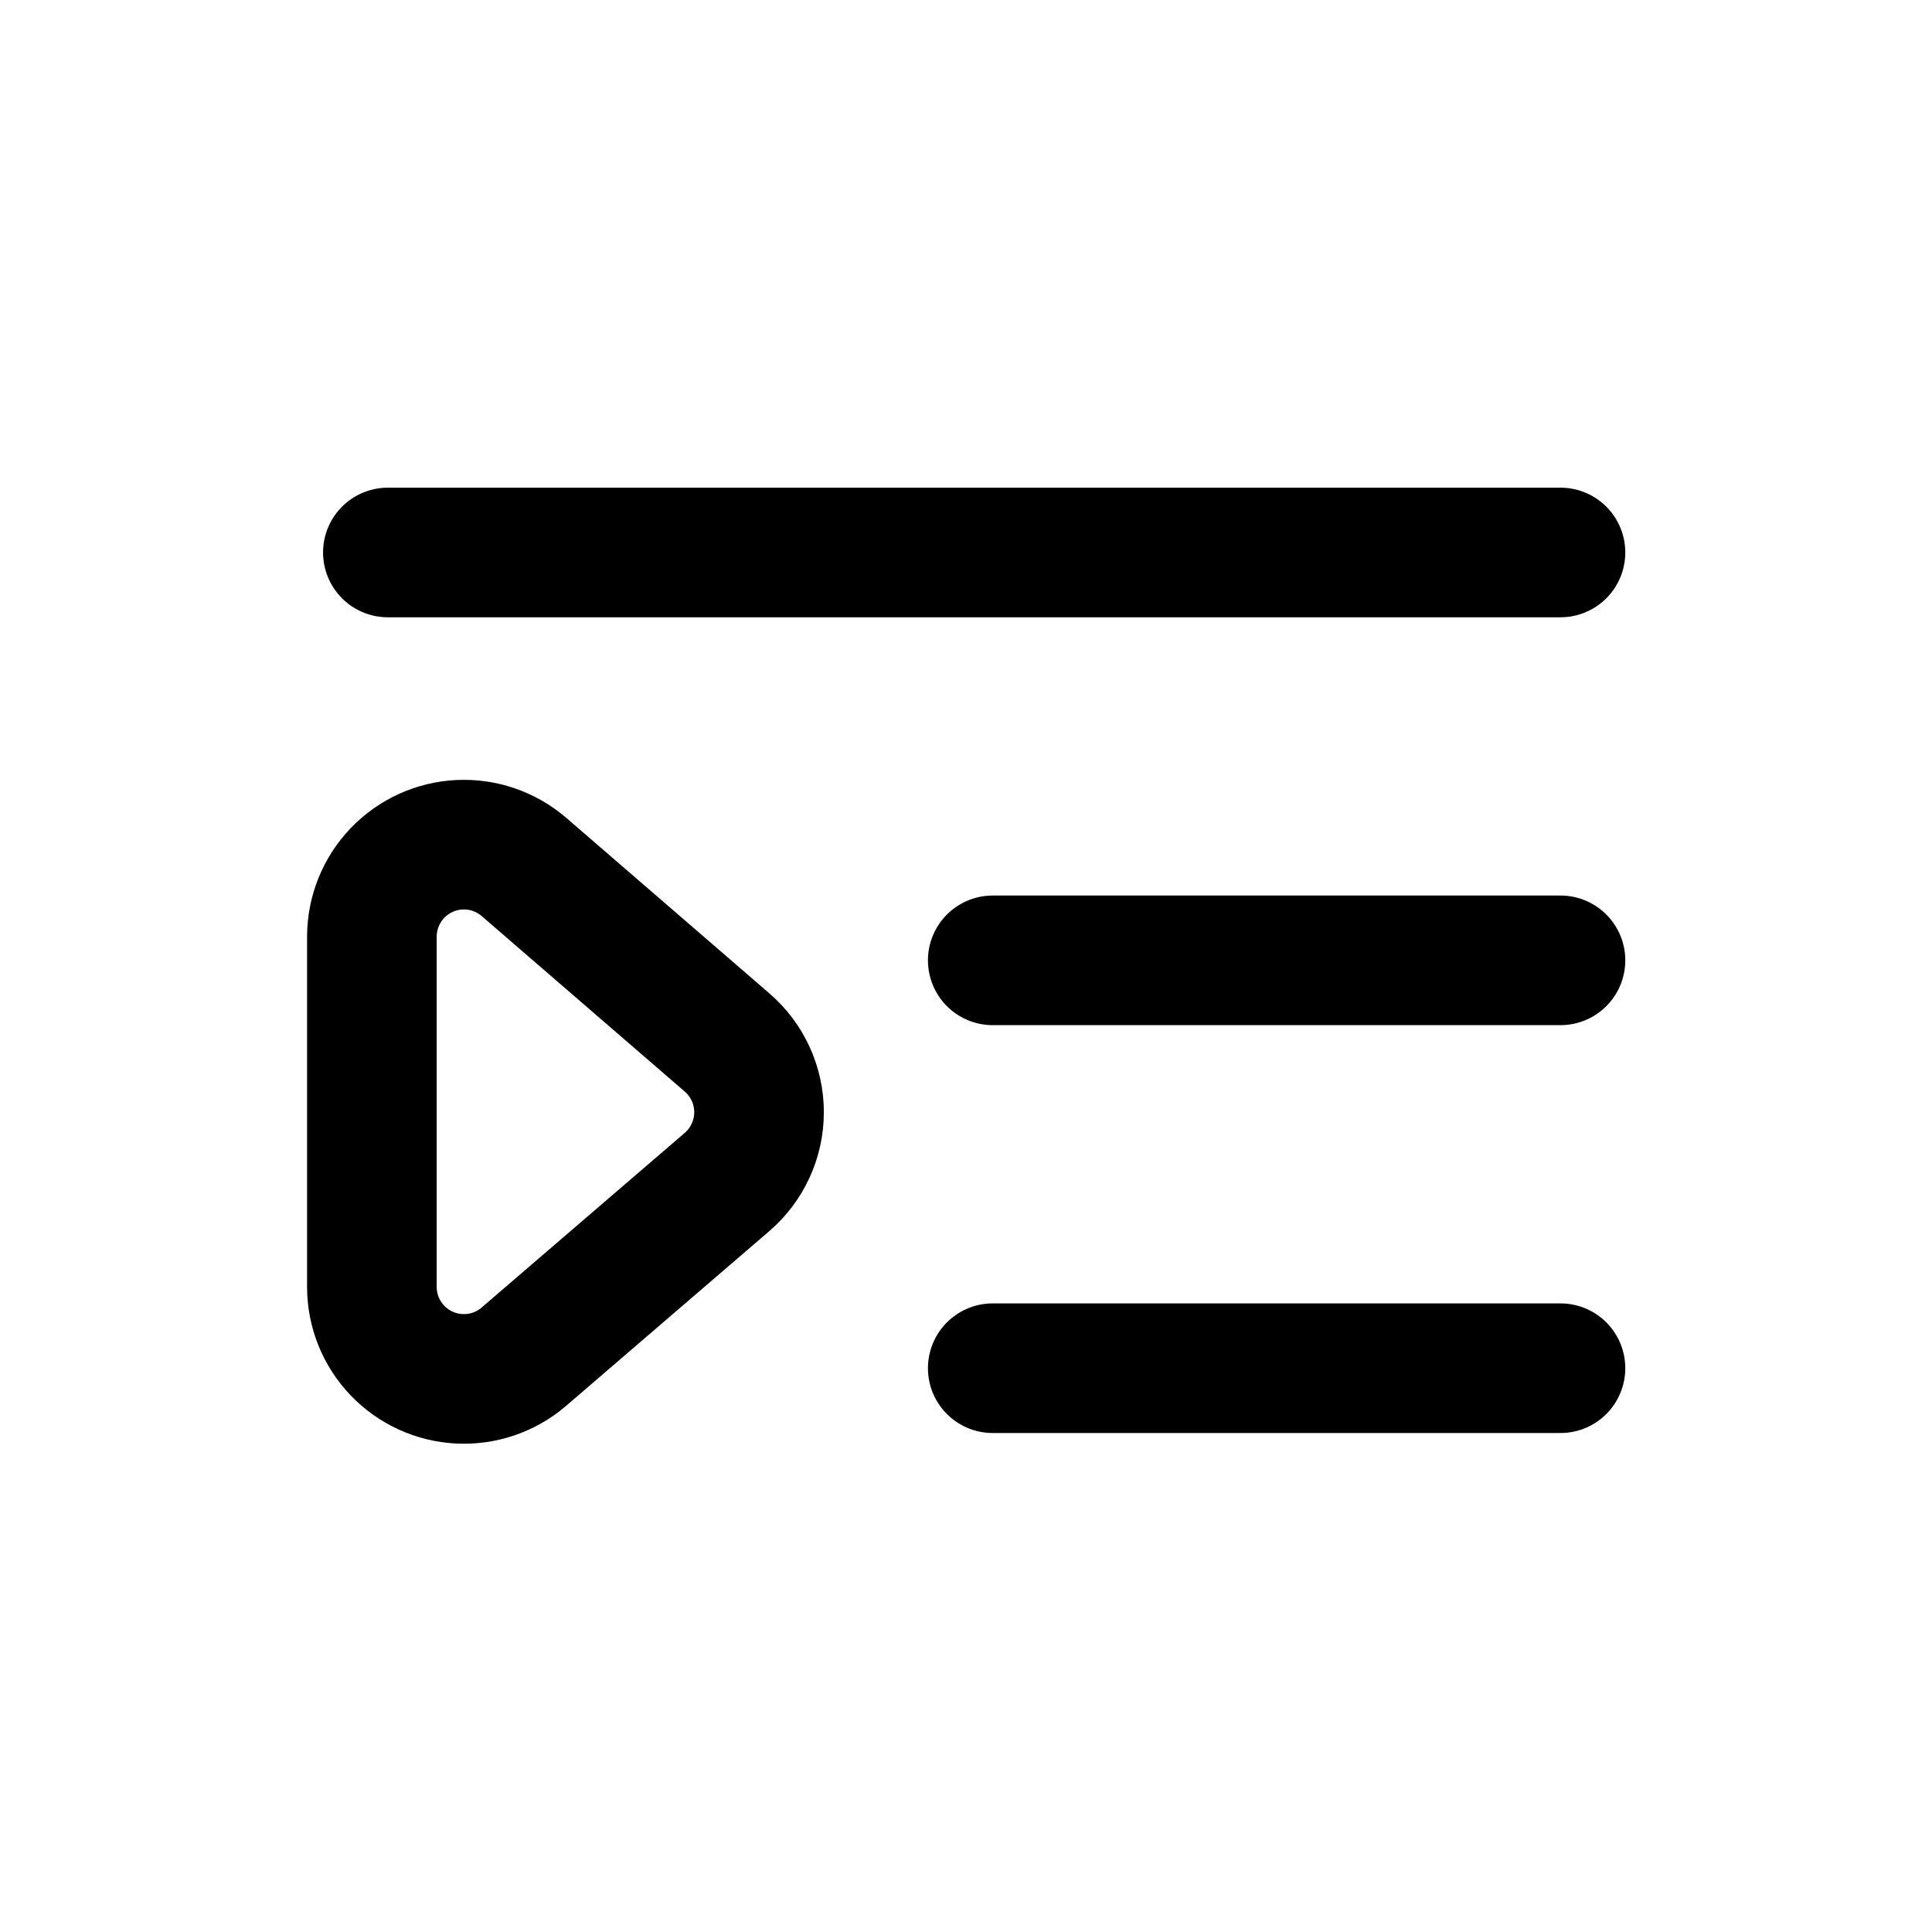
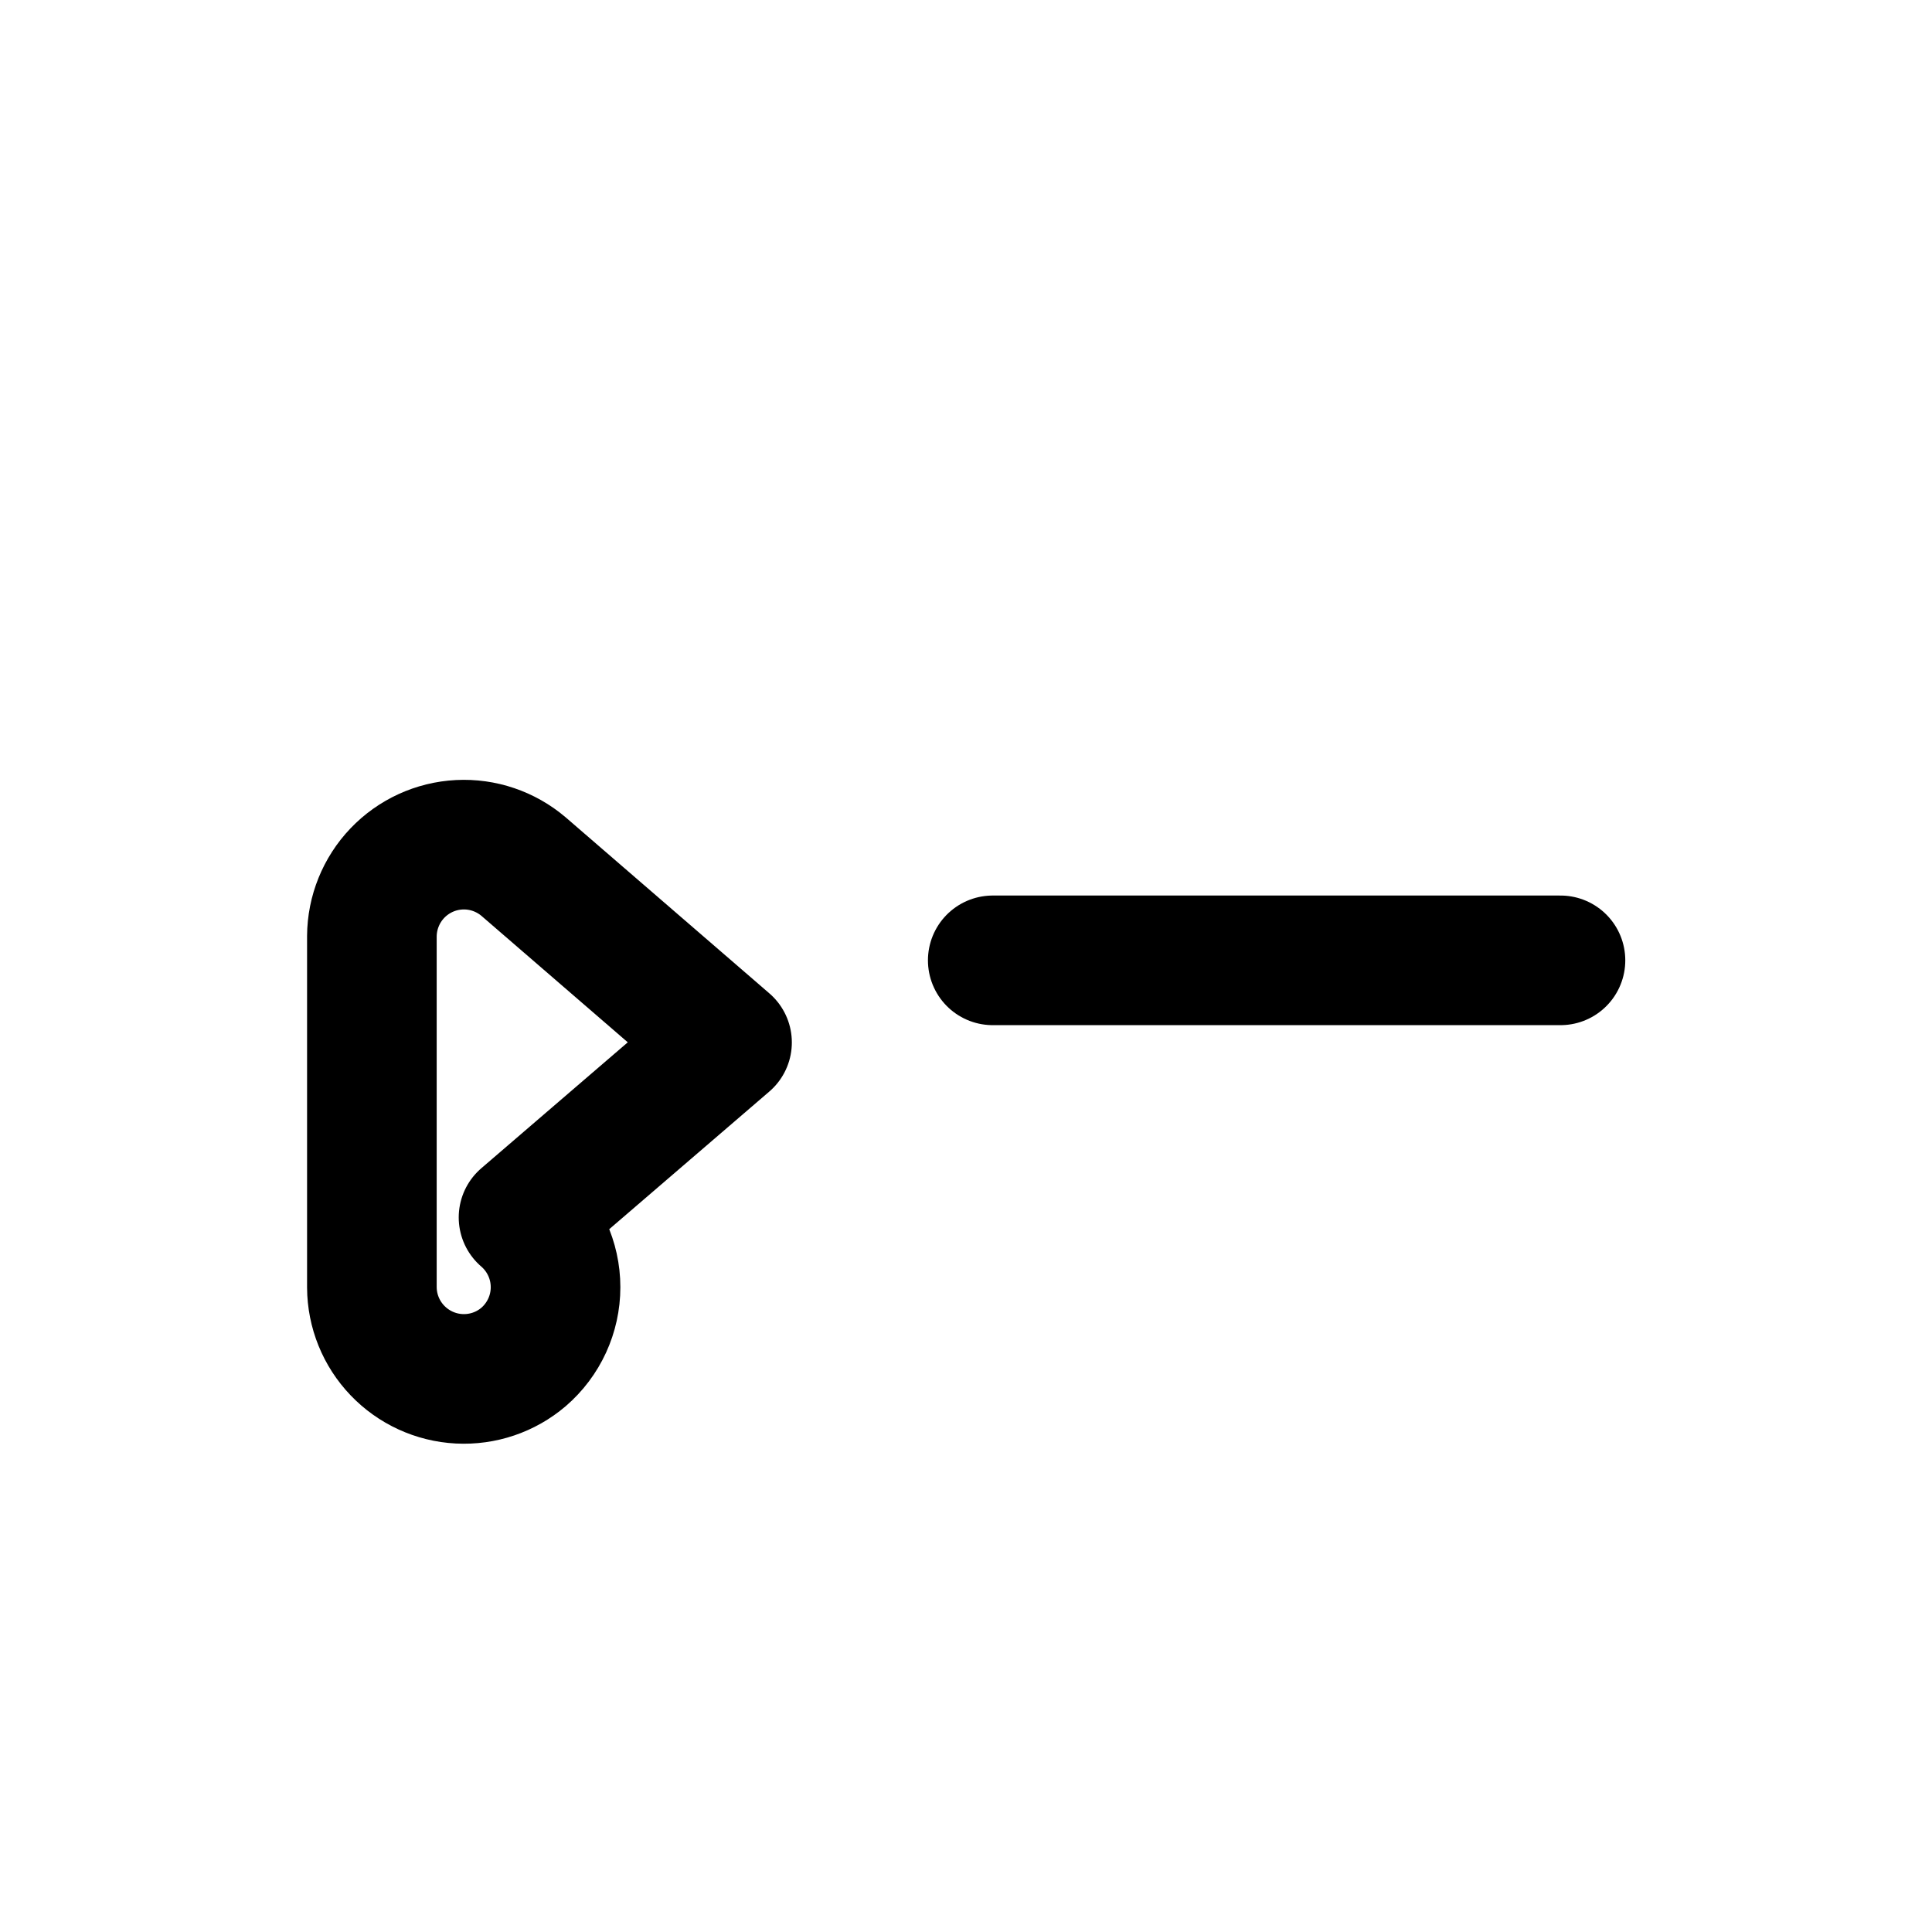
<svg xmlns="http://www.w3.org/2000/svg" width="800px" height="800px" version="1.1" viewBox="144 144 512 512">
  <g fill="none" stroke="#000000" stroke-linecap="round" stroke-linejoin="round" stroke-width="3">
-     <path transform="matrix(11.45 0 0 11.45 148.09 148.09)" d="m16.47 23.77-4.71-4.07c-0.414-0.352-0.947-0.533-1.49-0.505-0.543 0.028-1.054 0.263-1.43 0.656-0.375 0.393-0.586 0.915-0.59 1.459v8.13c0.003 0.544 0.214 1.066 0.59 1.459 0.376 0.393 0.887 0.628 1.43 0.656 0.543 0.028 1.076-0.152 1.49-0.505l4.71-4.05c0.47-0.405 0.741-0.994 0.741-1.615s-0.271-1.21-0.741-1.615z" />
-     <path transform="matrix(11.45 0 0 11.45 148.09 148.09)" d="m8.62 12.43h27.14" />
+     <path transform="matrix(11.45 0 0 11.45 148.09 148.09)" d="m16.47 23.77-4.71-4.07c-0.414-0.352-0.947-0.533-1.49-0.505-0.543 0.028-1.054 0.263-1.43 0.656-0.375 0.393-0.586 0.915-0.59 1.459v8.13c0.003 0.544 0.214 1.066 0.59 1.459 0.376 0.393 0.887 0.628 1.43 0.656 0.543 0.028 1.076-0.152 1.49-0.505c0.47-0.405 0.741-0.994 0.741-1.615s-0.271-1.21-0.741-1.615z" />
    <path transform="matrix(11.45 0 0 11.45 148.09 148.09)" d="m22.62 21.87h13.14" />
-     <path transform="matrix(11.45 0 0 11.45 148.09 148.09)" d="m22.62 31.31h13.14" />
  </g>
</svg>